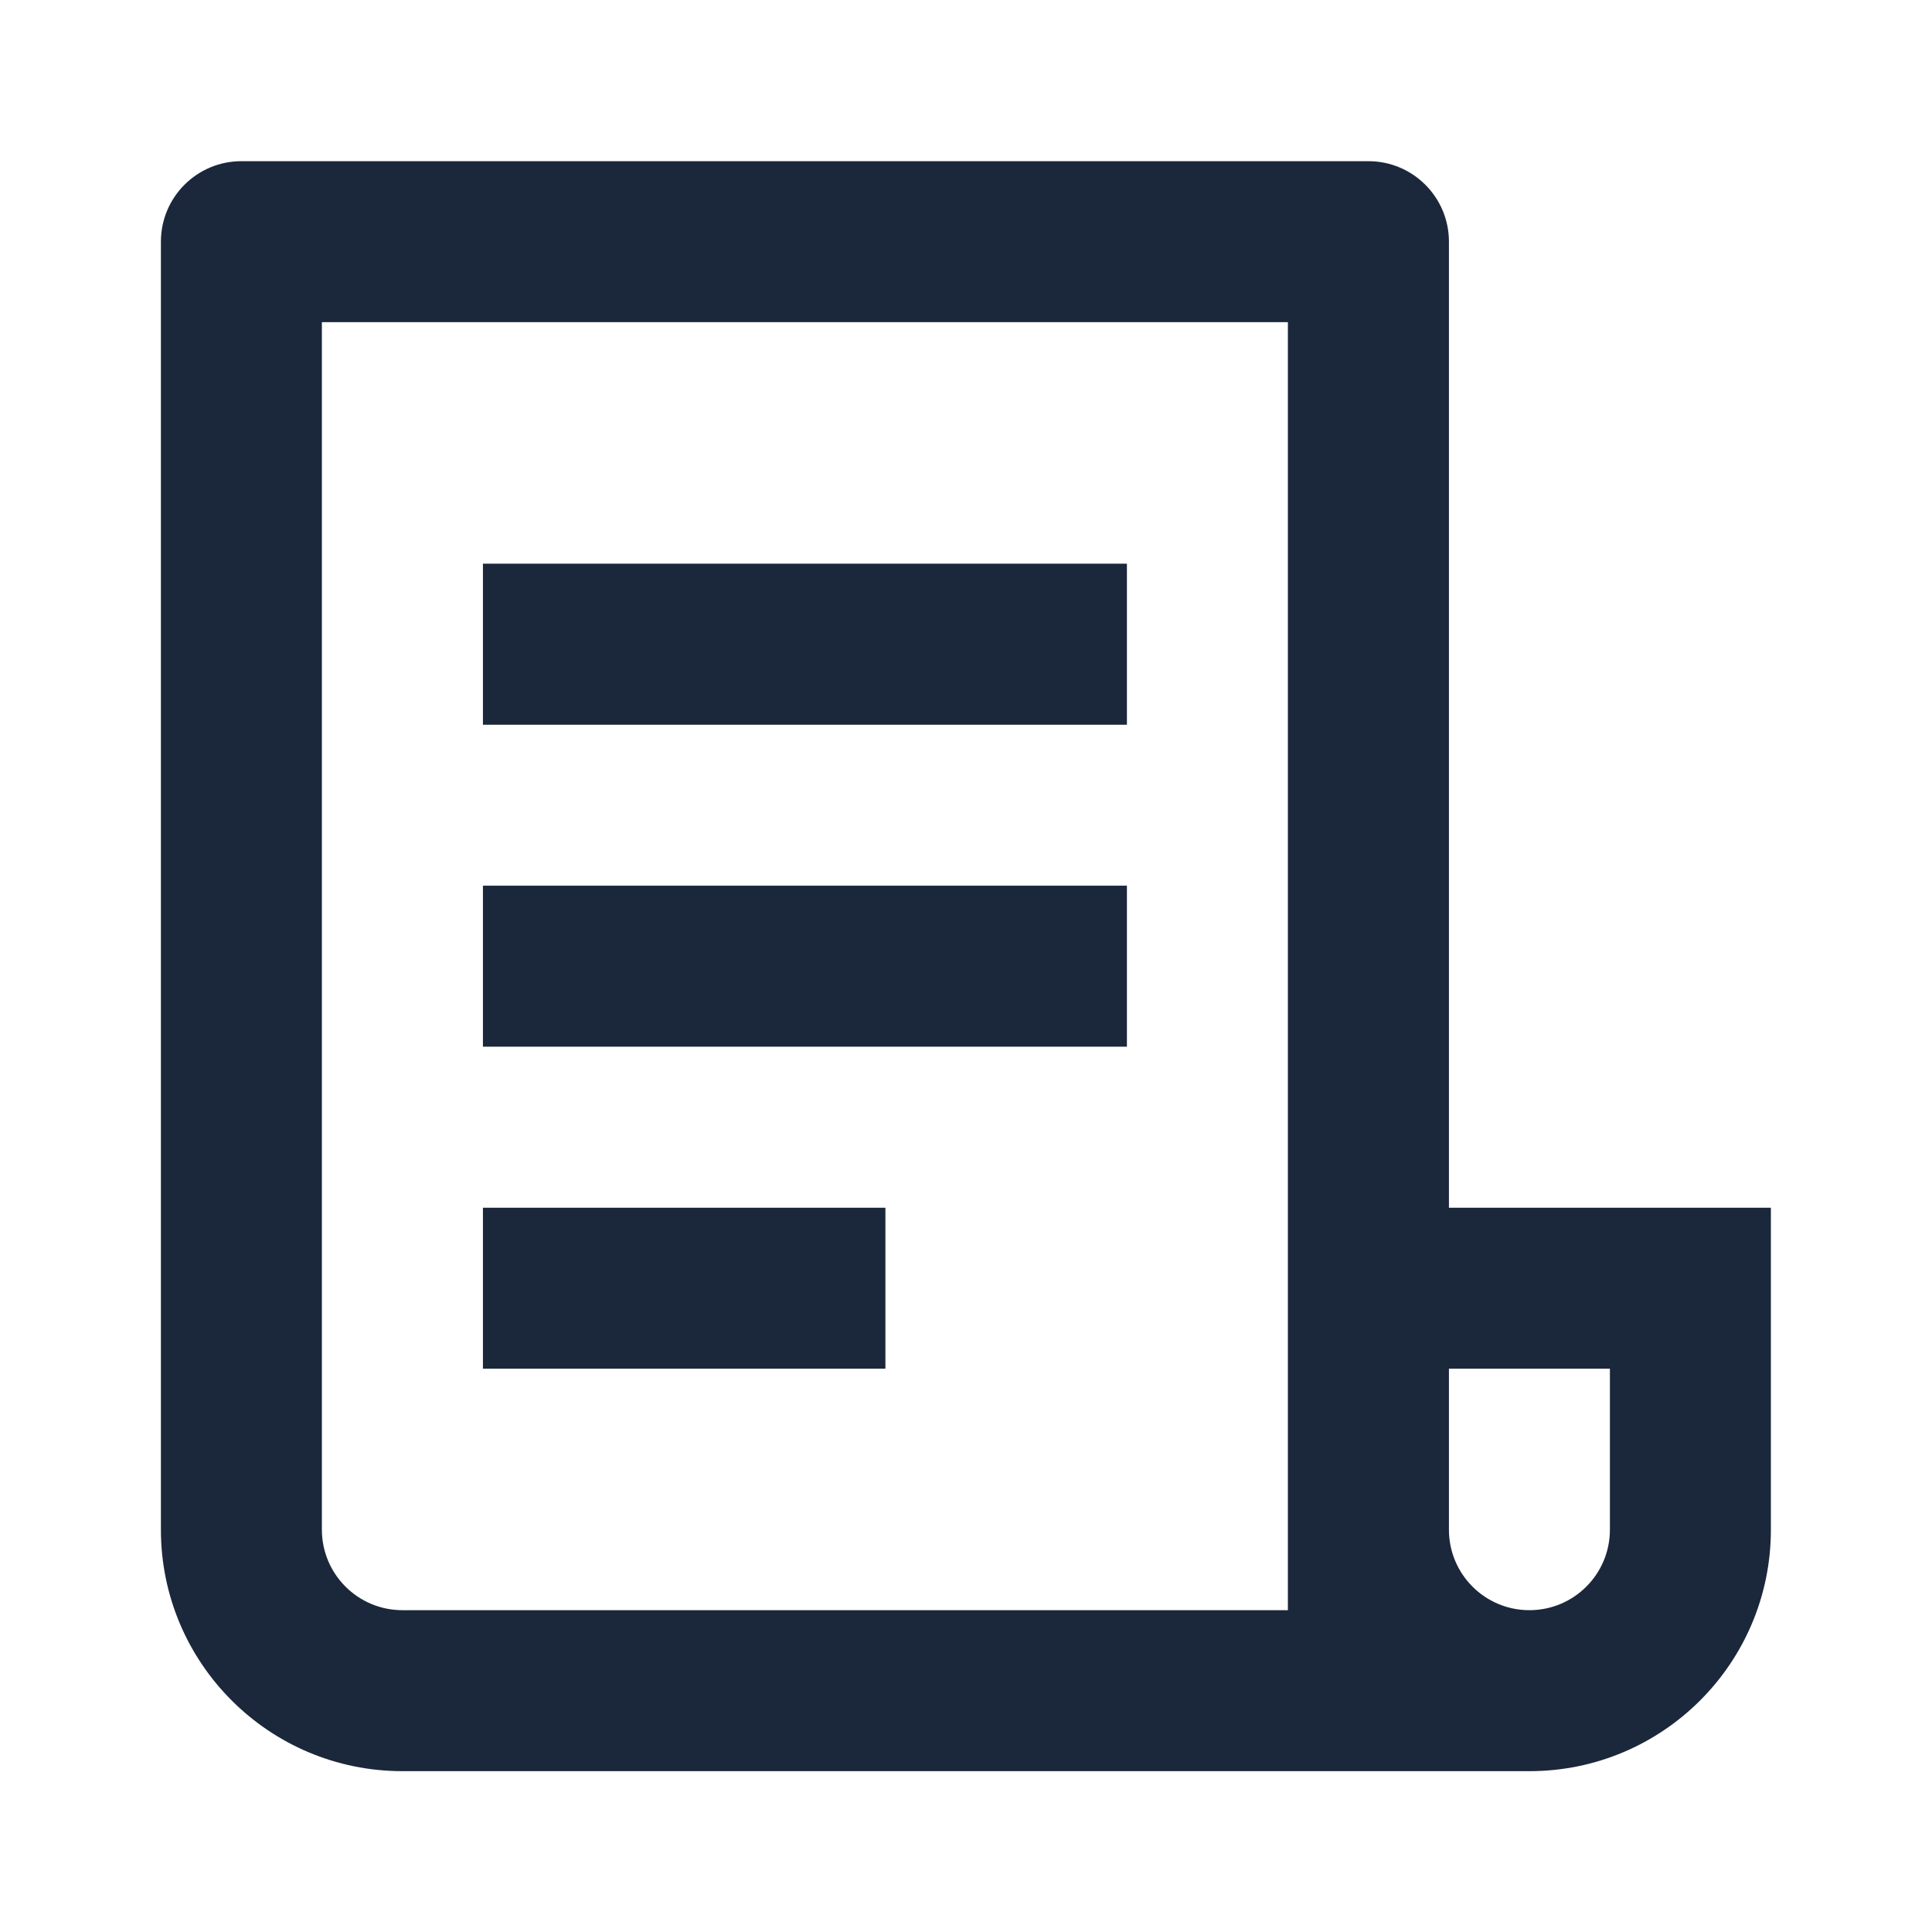
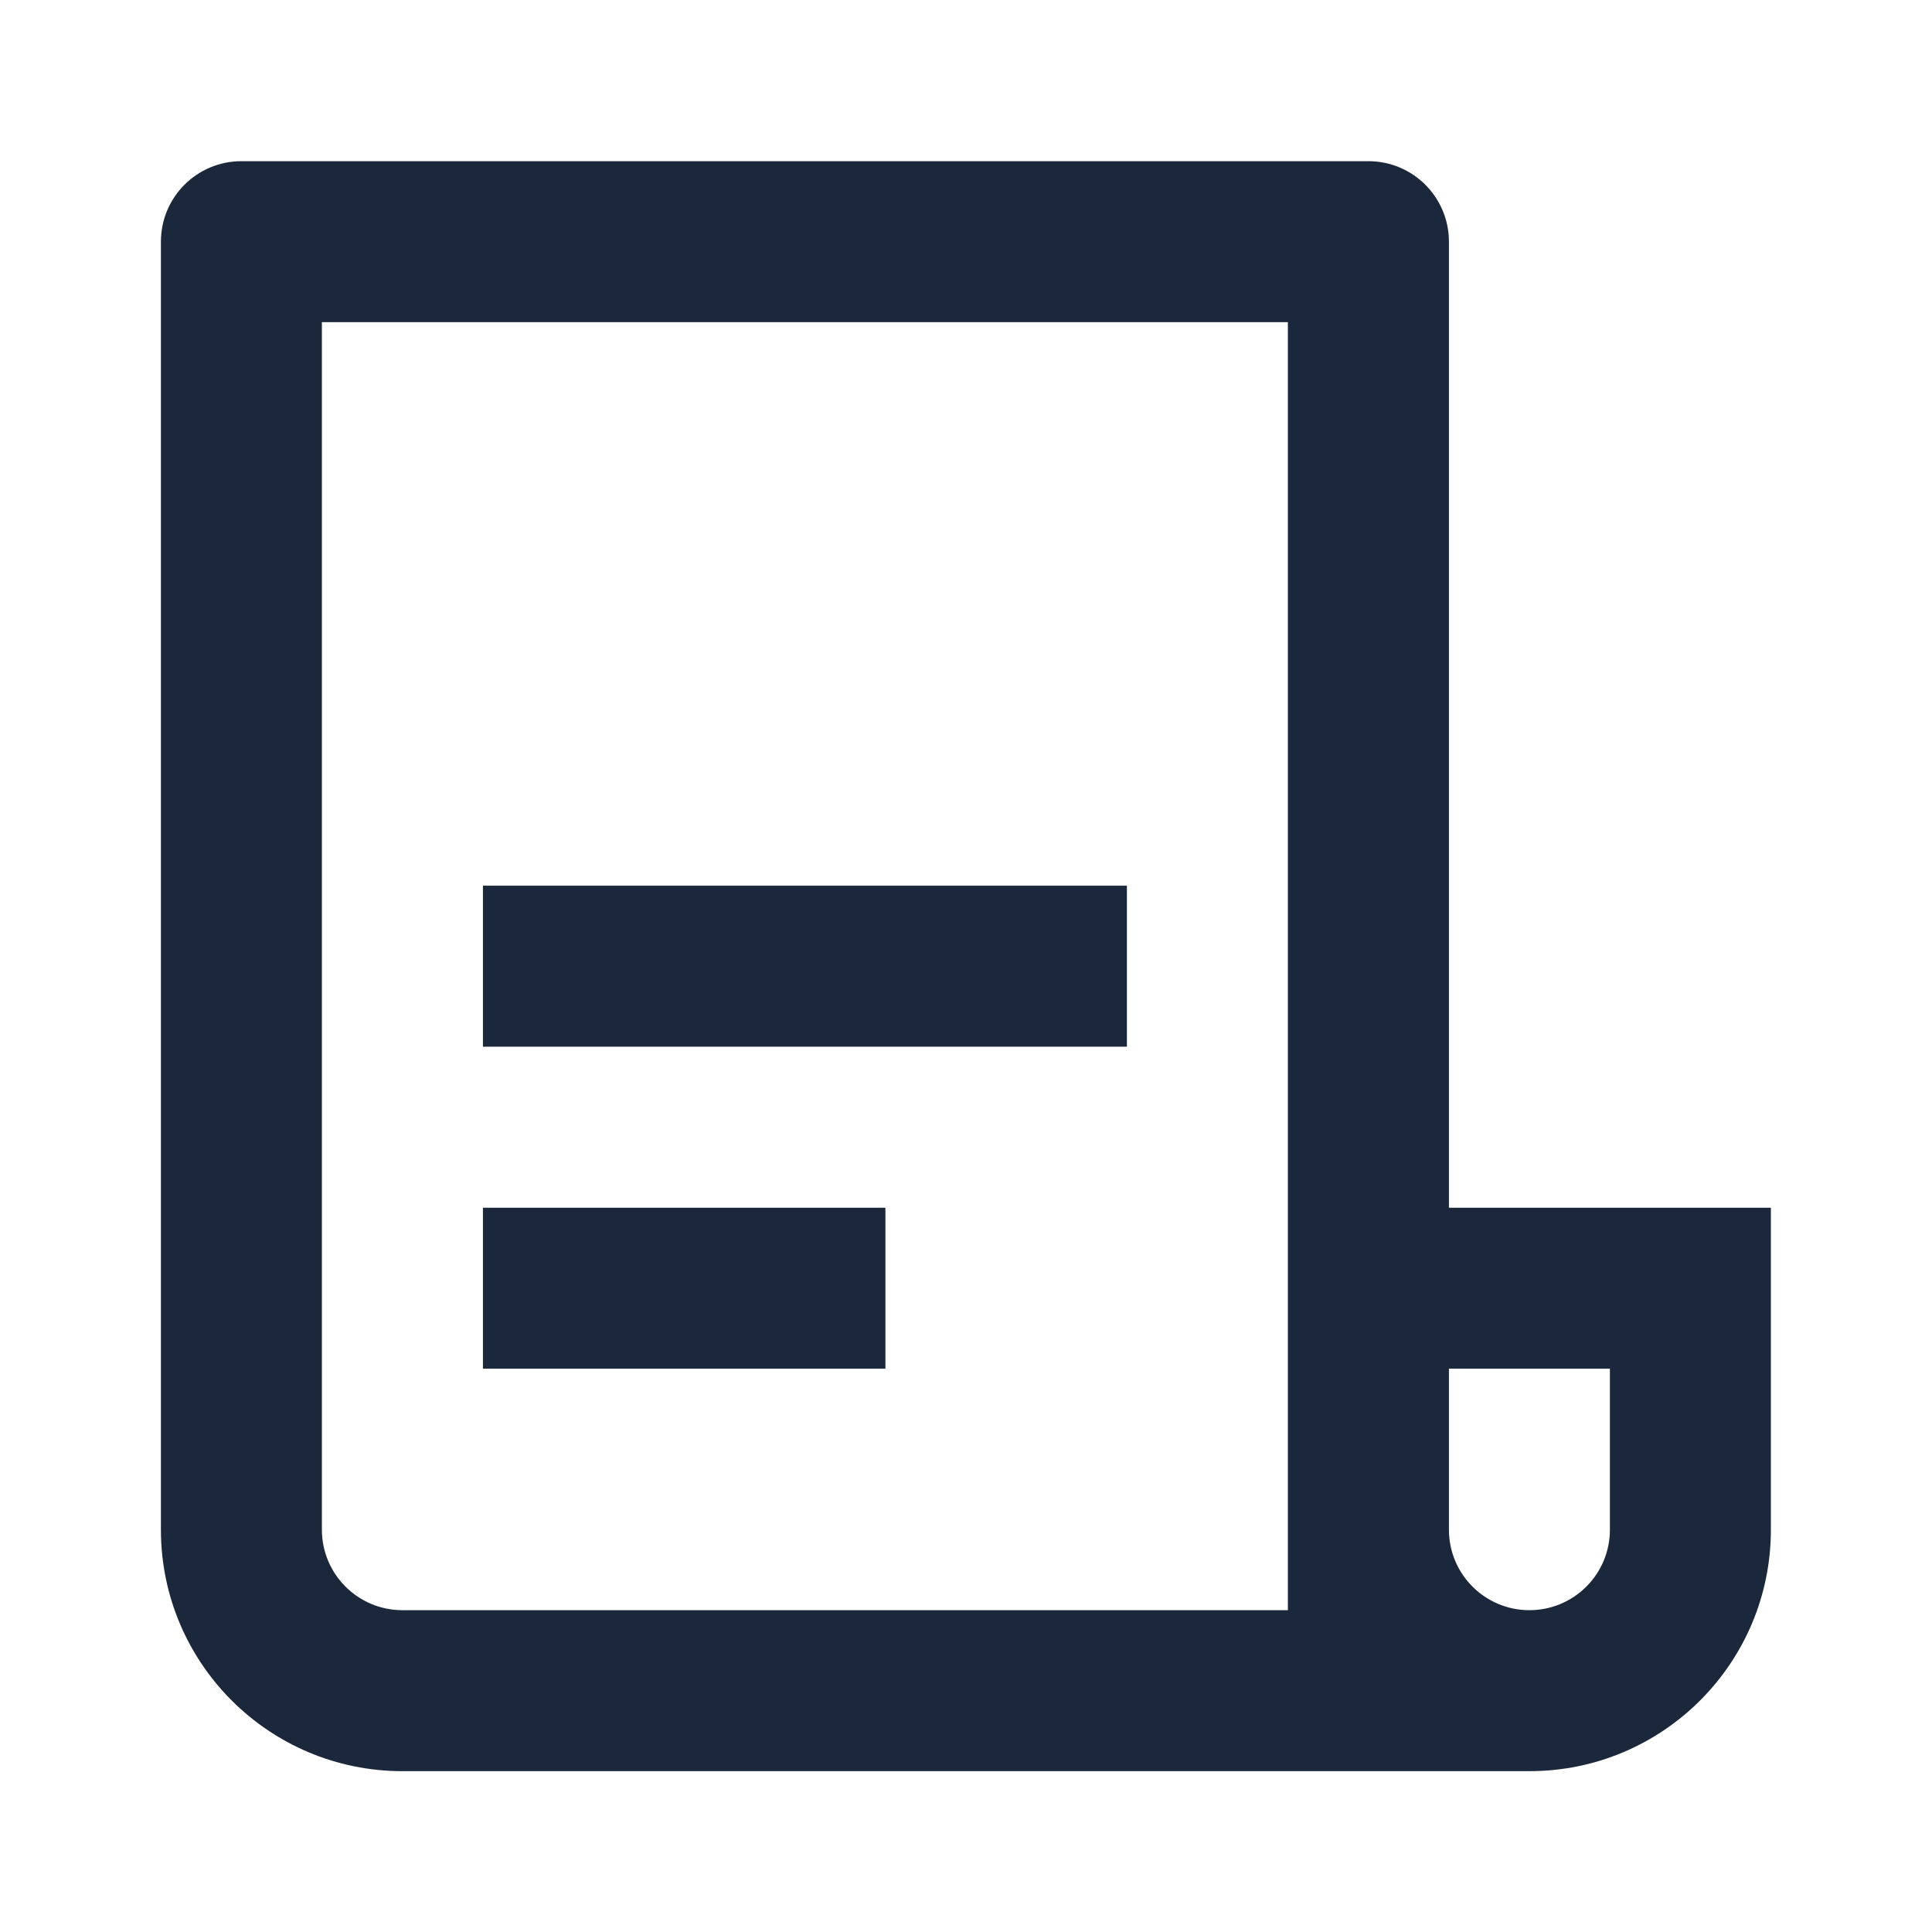
<svg xmlns="http://www.w3.org/2000/svg" width="28" height="28" viewBox="0 0 28 28" fill="none">
-   <path d="M22.165 25.669H5.832C3.899 25.669 2.332 24.102 2.332 22.169V3.503C2.332 2.858 2.854 2.336 3.499 2.336H19.832C20.476 2.336 20.999 2.858 20.999 3.503V17.503H25.665V22.169C25.665 24.102 24.098 25.669 22.165 25.669ZM20.999 19.836V22.169C20.999 22.814 21.521 23.336 22.165 23.336C22.81 23.336 23.332 22.814 23.332 22.169V19.836H20.999ZM18.665 23.336V4.669H4.665V22.169C4.665 22.814 5.188 23.336 5.832 23.336H18.665ZM6.999 8.169H16.332V10.503H6.999V8.169ZM6.999 12.836H16.332V15.169H6.999V12.836ZM6.999 17.503H12.832V19.836H6.999V17.503Z" fill="#1B273A" />
+   <path d="M22.165 25.669H5.832C3.899 25.669 2.332 24.102 2.332 22.169V3.503C2.332 2.858 2.854 2.336 3.499 2.336H19.832C20.476 2.336 20.999 2.858 20.999 3.503V17.503H25.665V22.169C25.665 24.102 24.098 25.669 22.165 25.669ZM20.999 19.836V22.169C20.999 22.814 21.521 23.336 22.165 23.336C22.81 23.336 23.332 22.814 23.332 22.169V19.836H20.999ZM18.665 23.336V4.669H4.665V22.169C4.665 22.814 5.188 23.336 5.832 23.336H18.665ZM6.999 8.169V10.503H6.999V8.169ZM6.999 12.836H16.332V15.169H6.999V12.836ZM6.999 17.503H12.832V19.836H6.999V17.503Z" fill="#1B273A" />
</svg>